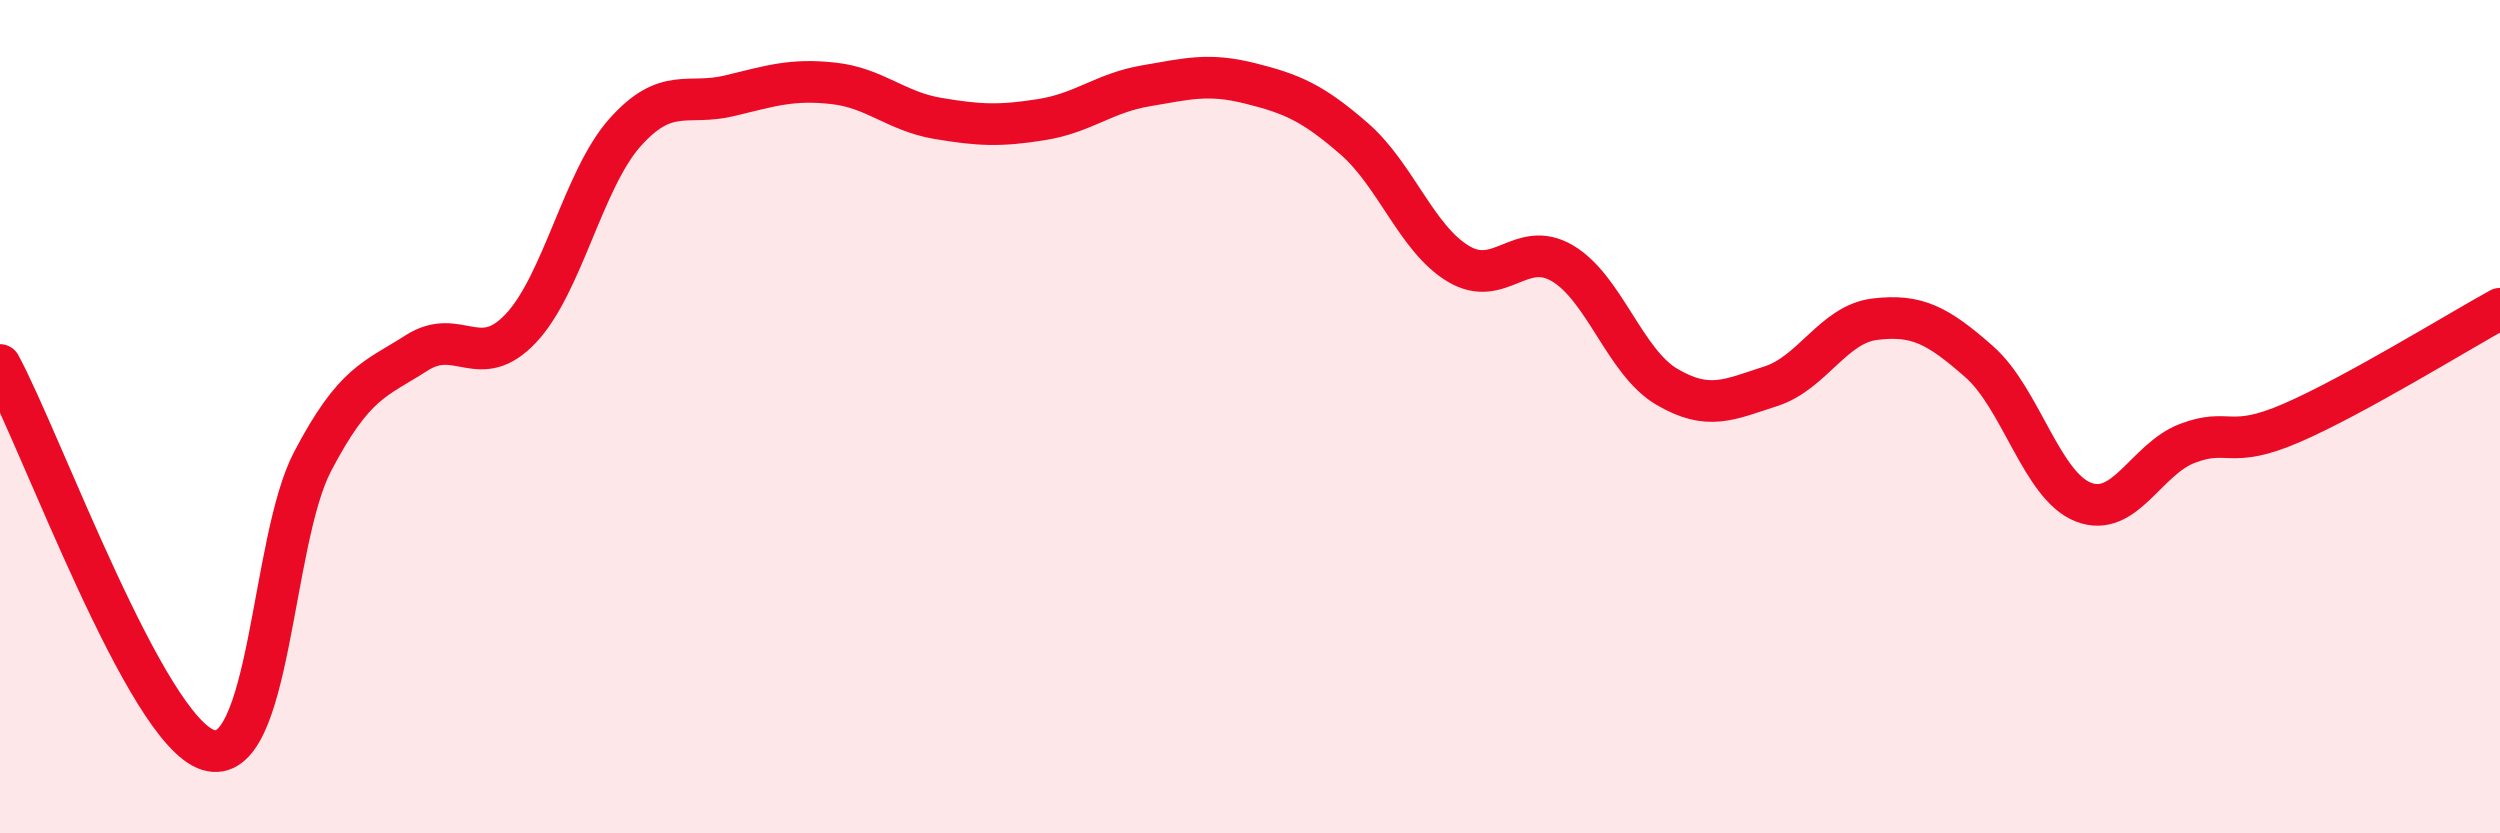
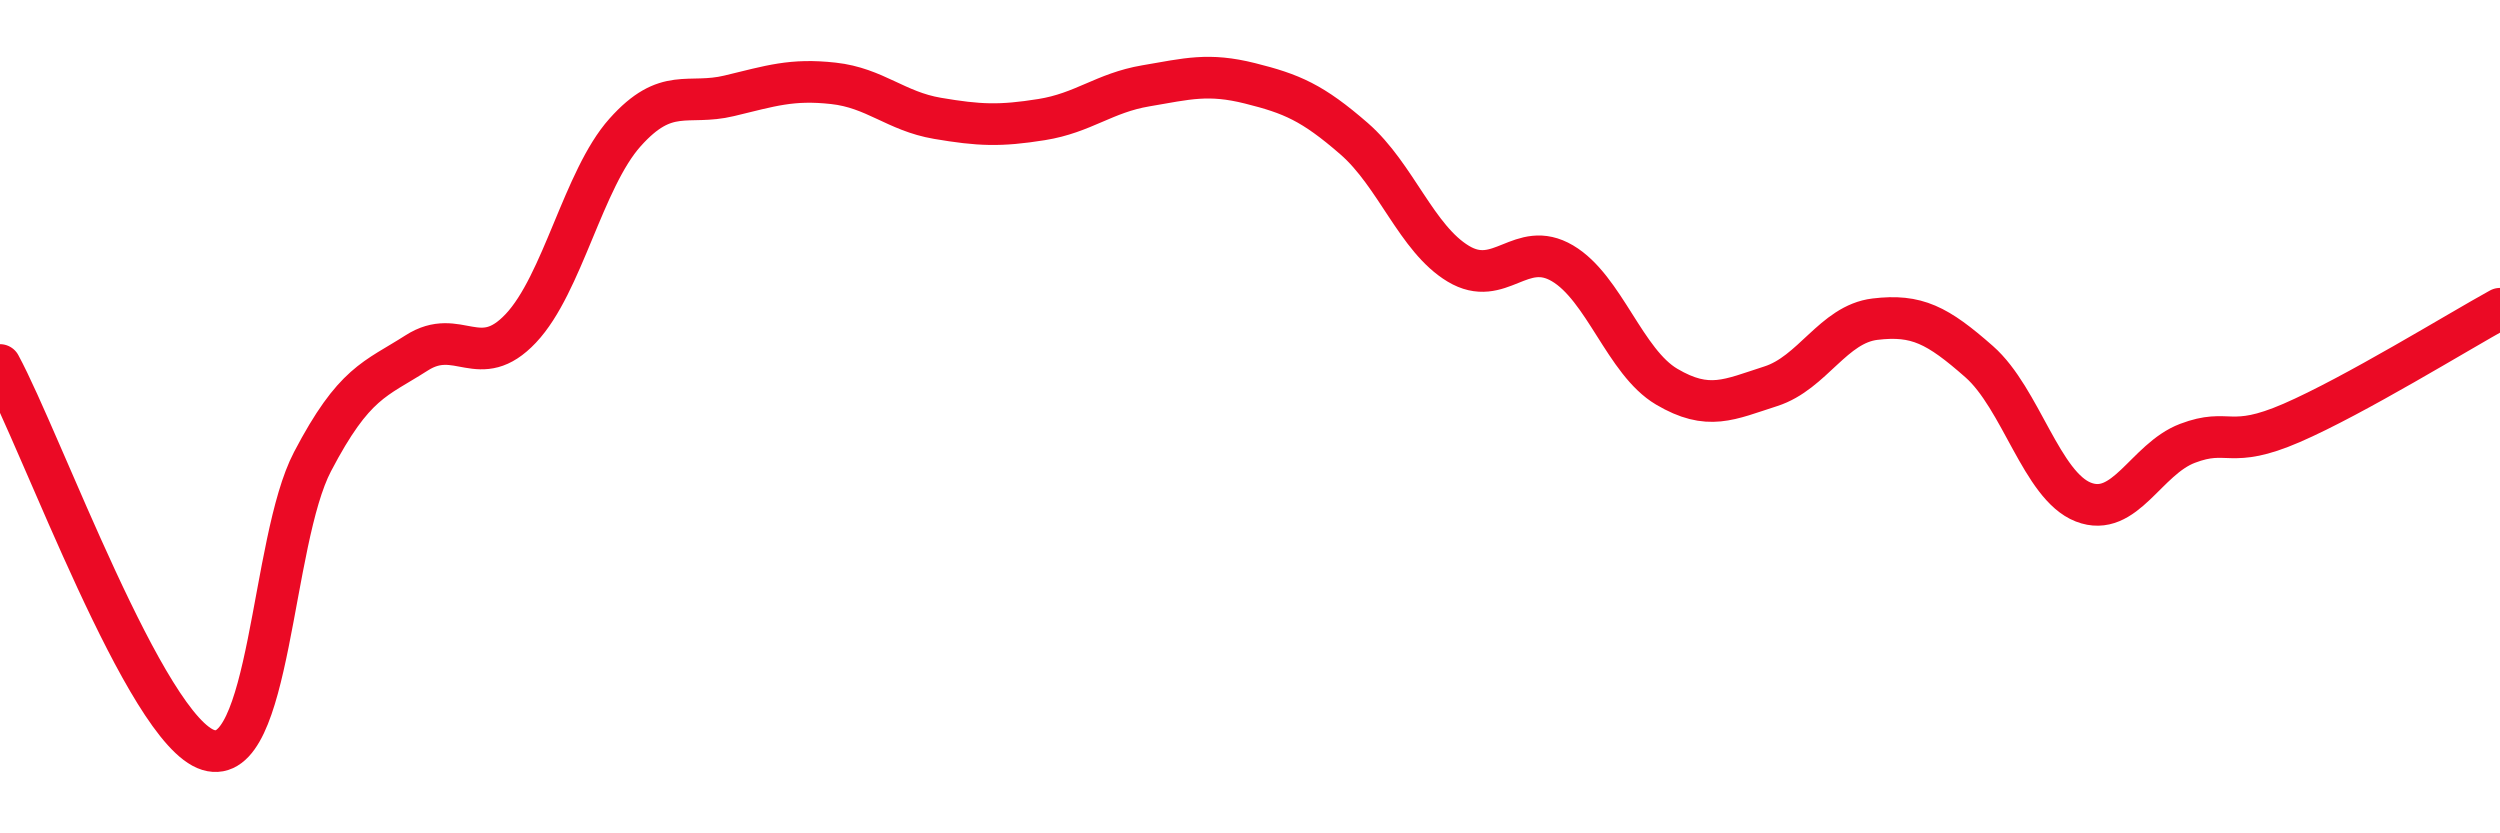
<svg xmlns="http://www.w3.org/2000/svg" width="60" height="20" viewBox="0 0 60 20">
-   <path d="M 0,8.76 C 1,10.61 3.5,17.54 5,18 C 6.5,18.46 6.5,12.99 7.5,11.08 C 8.5,9.17 9,9.11 10,8.47 C 11,7.83 11.5,8.94 12.5,7.88 C 13.5,6.82 14,4.3 15,3.18 C 16,2.06 16.5,2.54 17.5,2.3 C 18.5,2.06 19,1.89 20,2 C 21,2.11 21.5,2.67 22.5,2.84 C 23.5,3.01 24,3.03 25,2.87 C 26,2.71 26.5,2.23 27.5,2.06 C 28.5,1.89 29,1.75 30,2 C 31,2.25 31.5,2.46 32.5,3.33 C 33.5,4.2 34,5.73 35,6.33 C 36,6.93 36.5,5.73 37.5,6.32 C 38.5,6.91 39,8.69 40,9.28 C 41,9.87 41.5,9.59 42.5,9.27 C 43.5,8.95 44,7.78 45,7.66 C 46,7.54 46.5,7.8 47.5,8.68 C 48.5,9.56 49,11.66 50,12.05 C 51,12.44 51.5,11.02 52.5,10.64 C 53.5,10.26 53.5,10.8 55,10.15 C 56.5,9.5 59,7.96 60,7.41L60 20L0 20Z" fill="#EB0A25" opacity="0.1" stroke-linecap="round" stroke-linejoin="round" />
  <path d="M 0,8.76 C 1,10.61 3.5,17.54 5,18 C 6.5,18.46 6.5,12.99 7.5,11.08 C 8.5,9.17 9,9.11 10,8.47 C 11,7.83 11.5,8.94 12.5,7.88 C 13.5,6.82 14,4.3 15,3.18 C 16,2.06 16.5,2.54 17.5,2.3 C 18.5,2.06 19,1.89 20,2 C 21,2.11 21.5,2.67 22.5,2.84 C 23.5,3.01 24,3.03 25,2.87 C 26,2.71 26.5,2.23 27.5,2.06 C 28.5,1.89 29,1.75 30,2 C 31,2.25 31.5,2.46 32.5,3.33 C 33.5,4.2 34,5.73 35,6.33 C 36,6.93 36.5,5.73 37.5,6.32 C 38.5,6.91 39,8.69 40,9.28 C 41,9.87 41.5,9.59 42.5,9.27 C 43.5,8.95 44,7.78 45,7.66 C 46,7.54 46.5,7.8 47.5,8.68 C 48.5,9.56 49,11.66 50,12.05 C 51,12.44 51.5,11.02 52.5,10.64 C 53.5,10.26 53.5,10.8 55,10.15 C 56.5,9.5 59,7.96 60,7.41" stroke="#EB0A25" stroke-width="1" fill="none" stroke-linecap="round" stroke-linejoin="round" />
</svg>